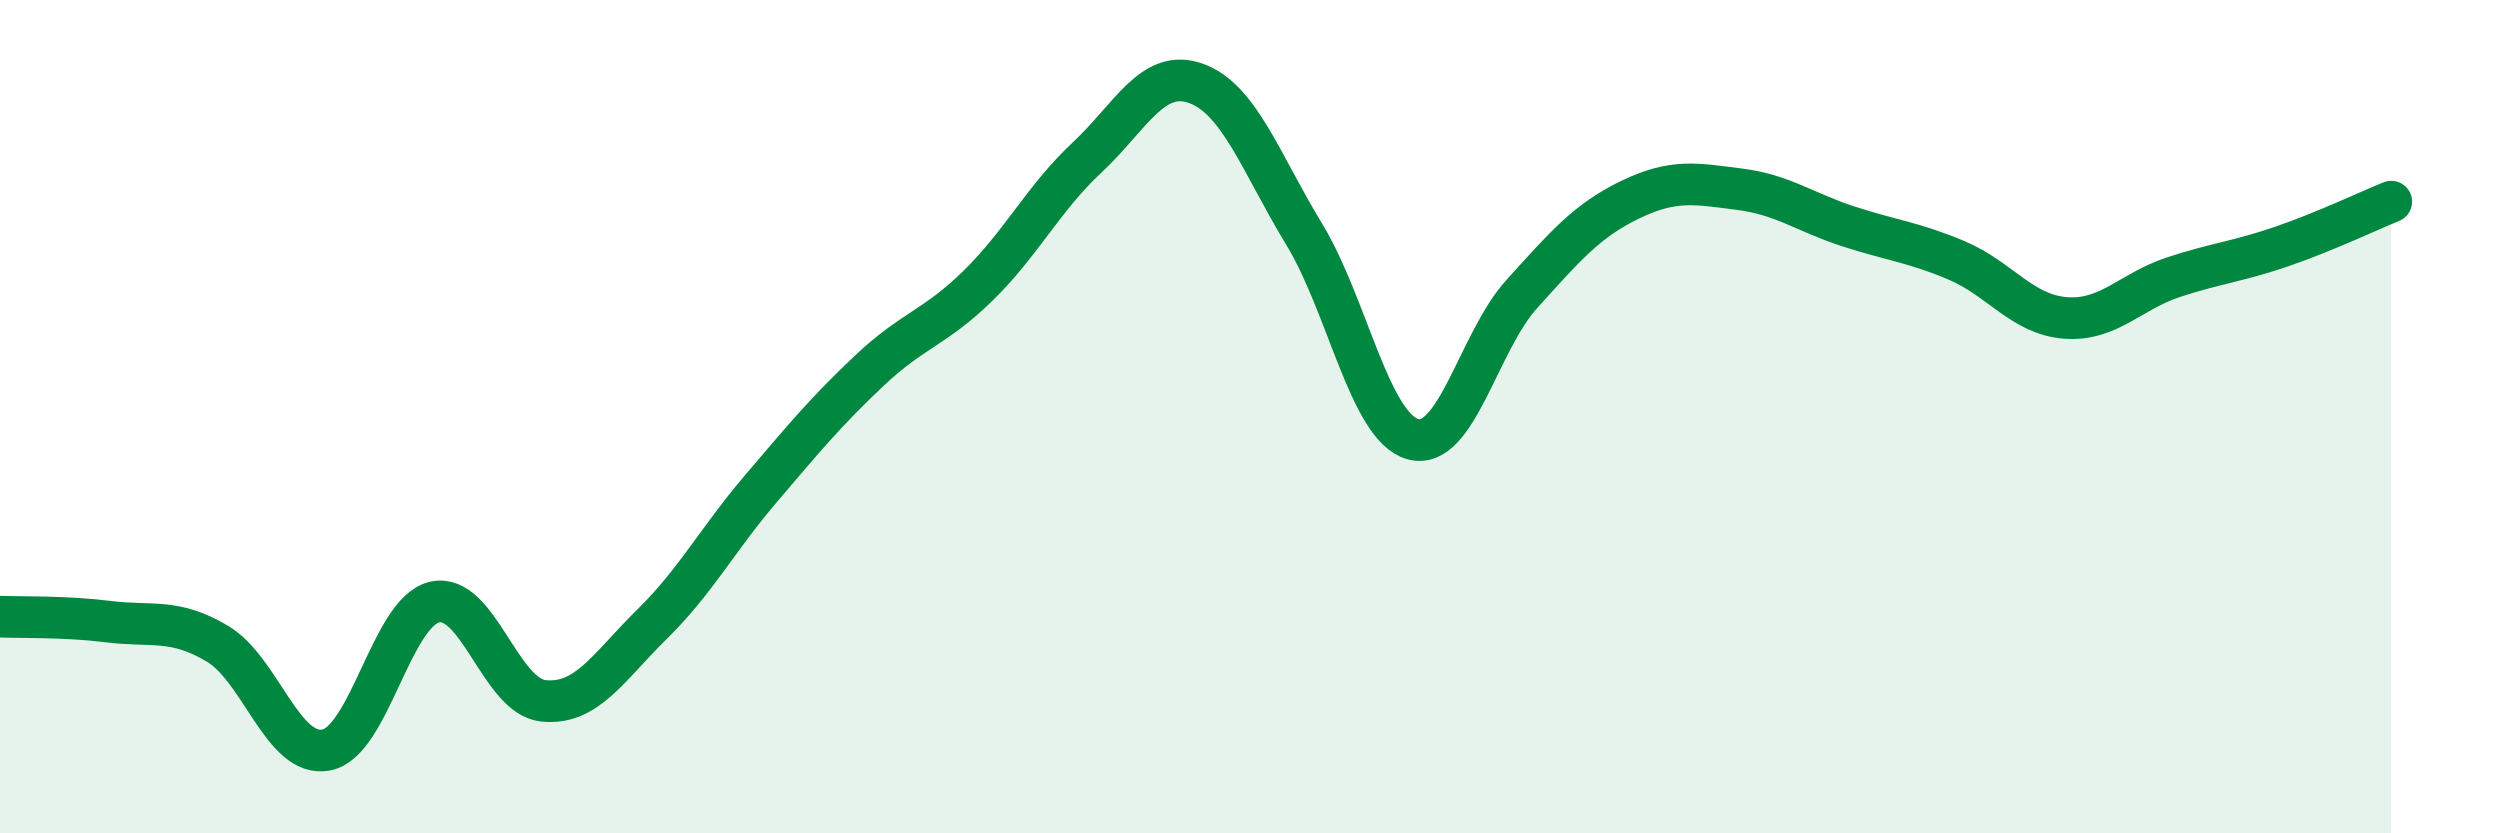
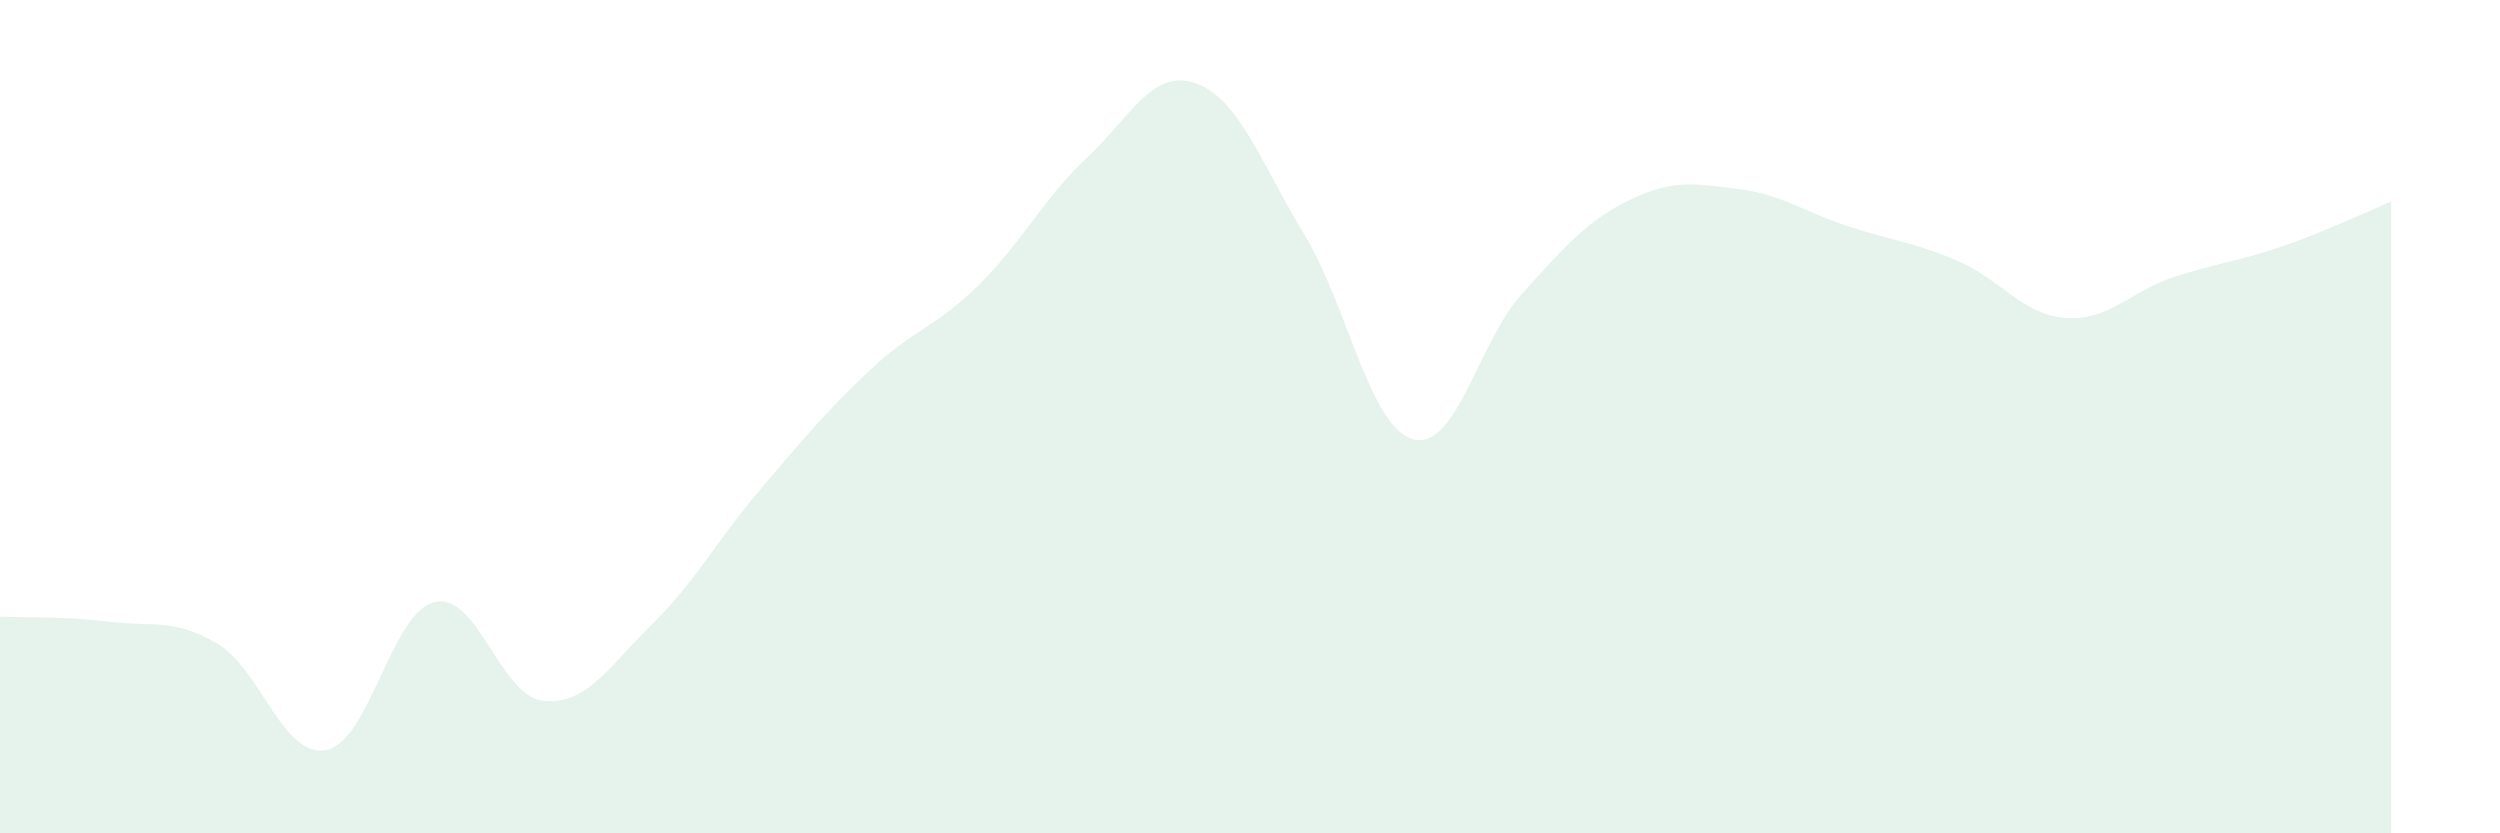
<svg xmlns="http://www.w3.org/2000/svg" width="60" height="20" viewBox="0 0 60 20">
  <path d="M 0,14.8 C 0.52,14.82 1.57,14.79 2.61,14.92 C 3.65,15.05 4.18,14.83 5.22,15.45 C 6.26,16.07 6.79,18.2 7.83,18 C 8.87,17.8 9.39,14.69 10.43,14.45 C 11.47,14.21 12,16.71 13.04,16.82 C 14.08,16.93 14.61,16 15.65,14.98 C 16.69,13.96 17.22,12.95 18.26,11.73 C 19.3,10.51 19.83,9.87 20.87,8.89 C 21.91,7.91 22.44,7.87 23.48,6.85 C 24.52,5.83 25.05,4.75 26.09,3.78 C 27.13,2.81 27.66,1.63 28.7,2 C 29.74,2.37 30.26,3.91 31.3,5.62 C 32.34,7.33 32.87,10.25 33.91,10.54 C 34.95,10.83 35.48,8.21 36.52,7.06 C 37.56,5.91 38.09,5.29 39.13,4.79 C 40.17,4.29 40.7,4.41 41.74,4.54 C 42.78,4.67 43.31,5.09 44.35,5.43 C 45.39,5.77 45.92,5.81 46.96,6.25 C 48,6.69 48.53,7.55 49.57,7.63 C 50.61,7.71 51.13,6.99 52.17,6.65 C 53.21,6.31 53.74,6.27 54.78,5.91 C 55.82,5.55 56.87,5.05 57.39,4.84L57.39 20L0 20Z" fill="#008740" opacity="0.1" stroke-linecap="round" stroke-linejoin="round" />
-   <path d="M 0,14.8 C 0.52,14.82 1.57,14.79 2.61,14.92 C 3.65,15.05 4.18,14.83 5.22,15.45 C 6.26,16.07 6.79,18.2 7.83,18 C 8.87,17.8 9.39,14.69 10.43,14.45 C 11.47,14.21 12,16.71 13.04,16.82 C 14.08,16.93 14.61,16 15.65,14.98 C 16.69,13.96 17.22,12.95 18.26,11.73 C 19.3,10.51 19.83,9.87 20.87,8.89 C 21.91,7.91 22.44,7.87 23.48,6.85 C 24.52,5.83 25.05,4.75 26.09,3.78 C 27.13,2.81 27.66,1.63 28.7,2 C 29.74,2.37 30.26,3.91 31.3,5.62 C 32.34,7.33 32.87,10.25 33.91,10.54 C 34.95,10.83 35.48,8.21 36.52,7.06 C 37.56,5.91 38.09,5.29 39.13,4.79 C 40.17,4.29 40.7,4.41 41.74,4.54 C 42.78,4.67 43.31,5.09 44.35,5.43 C 45.39,5.77 45.92,5.81 46.96,6.25 C 48,6.69 48.53,7.55 49.57,7.63 C 50.61,7.71 51.13,6.99 52.17,6.65 C 53.21,6.31 53.74,6.27 54.78,5.91 C 55.82,5.55 56.87,5.05 57.39,4.84" stroke="#008740" stroke-width="1" fill="none" stroke-linecap="round" stroke-linejoin="round" />
</svg>